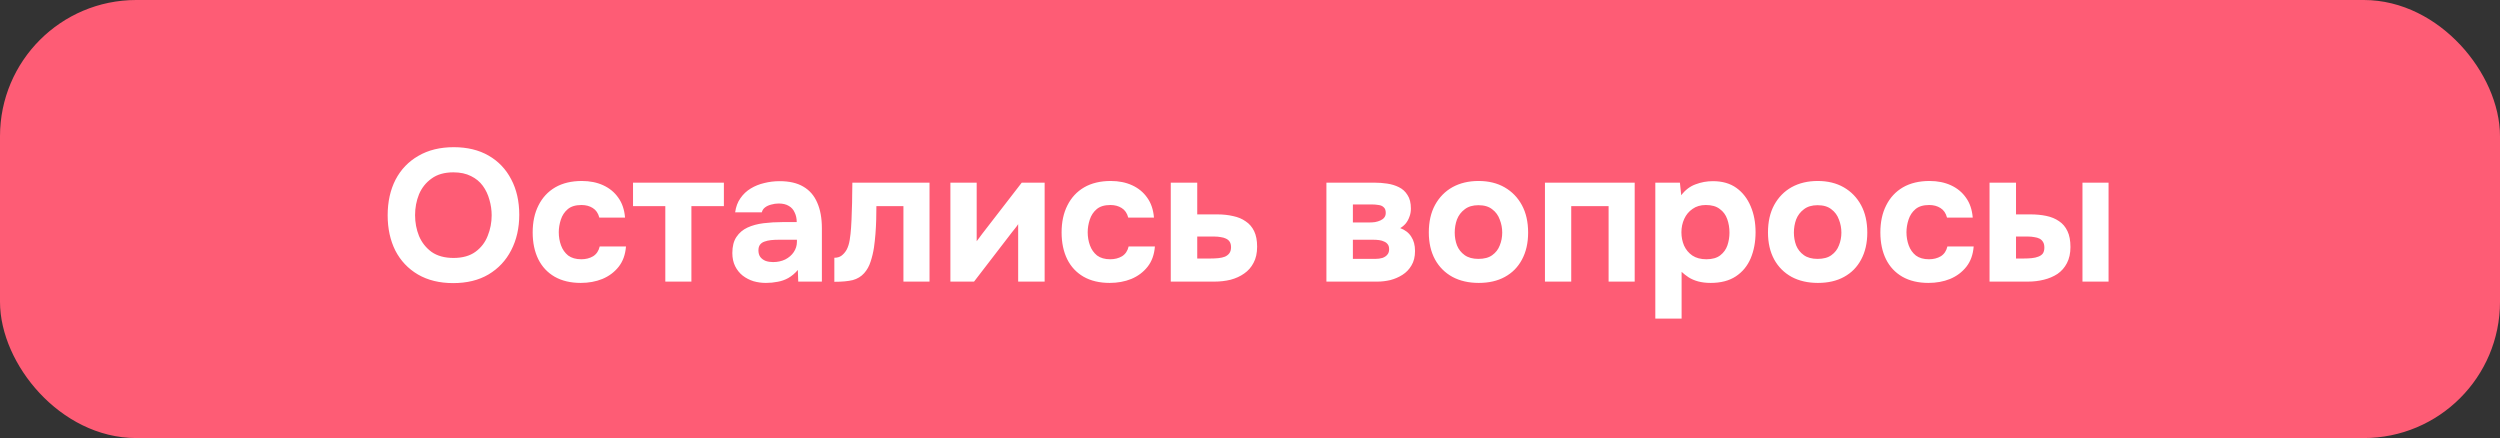
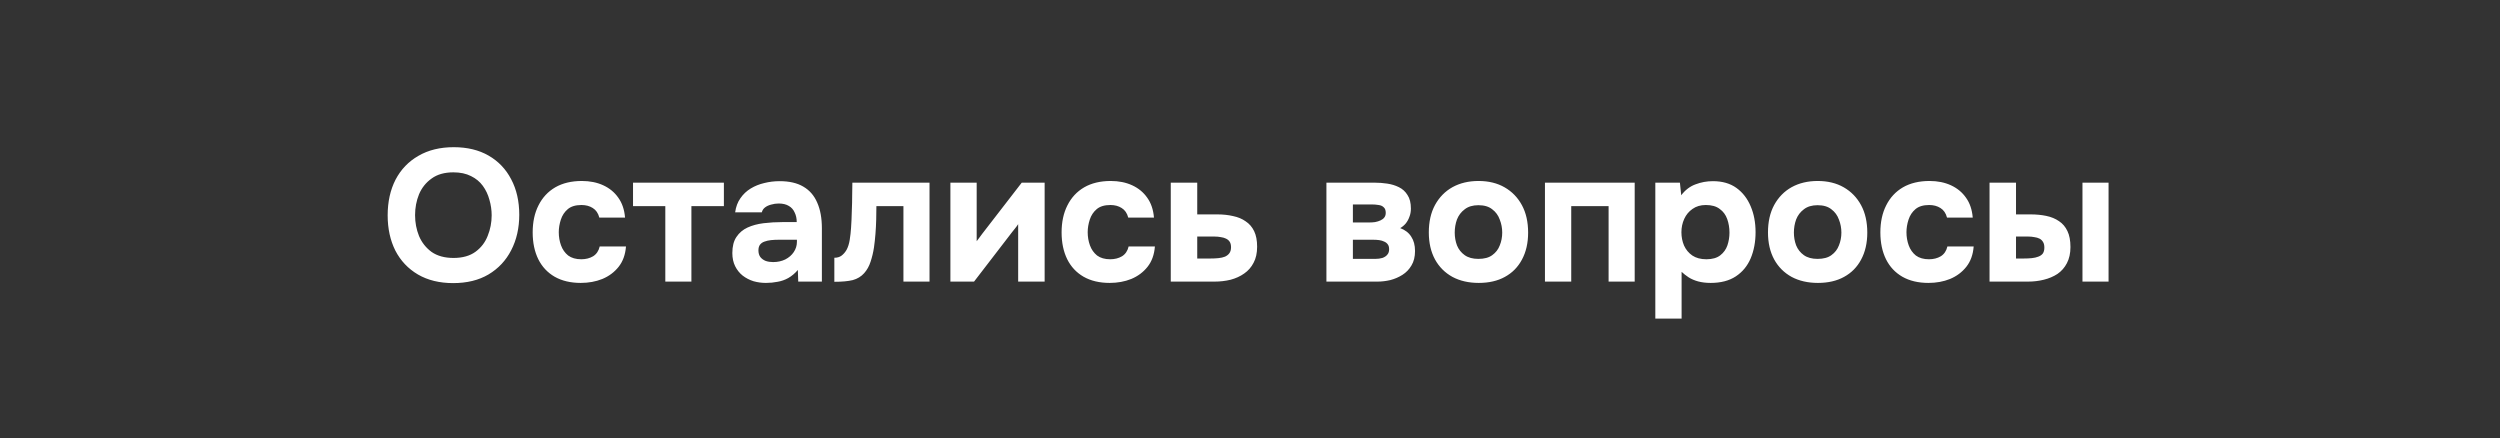
<svg xmlns="http://www.w3.org/2000/svg" width="799" height="140" viewBox="0 0 799 140" fill="none">
  <rect x="0" y="0" width="799" height="140" fill="#333333" stroke="none" />
-   <rect x="5" y="5" width="789" height="130" rx="38.549" fill="#FE5C75" />
-   <rect x="5" y="5" width="789" height="130" rx="38.549" stroke="#FE5C75" stroke-width="10" />
  <path d="M144.836 90.48C140.476 90.48 136.716 89.56 133.556 87.72C130.436 85.88 128.036 83.34 126.356 80.1C124.716 76.82 123.896 73.06 123.896 68.82C123.896 64.5 124.736 60.7 126.416 57.42C128.136 54.14 130.576 51.6 133.736 49.8C136.896 47.96 140.656 47.04 145.016 47.04C149.336 47.04 153.056 47.94 156.176 49.74C159.296 51.54 161.696 54.06 163.376 57.3C165.096 60.54 165.956 64.32 165.956 68.64C165.956 72.88 165.096 76.66 163.376 79.98C161.696 83.26 159.276 85.84 156.116 87.72C152.996 89.56 149.236 90.48 144.836 90.48ZM144.956 82.44C147.836 82.44 150.176 81.78 151.976 80.46C153.776 79.14 155.076 77.44 155.876 75.36C156.716 73.28 157.136 71.1 157.136 68.82C157.136 67.14 156.896 65.48 156.416 63.84C155.976 62.2 155.276 60.72 154.316 59.4C153.356 58.08 152.096 57.04 150.536 56.28C148.976 55.48 147.096 55.08 144.896 55.08C142.056 55.08 139.736 55.74 137.936 57.06C136.136 58.34 134.796 60.02 133.916 62.1C133.076 64.18 132.656 66.4 132.656 68.76C132.656 71.12 133.076 73.34 133.916 75.42C134.796 77.5 136.136 79.2 137.936 80.52C139.776 81.8 142.116 82.44 144.956 82.44ZM185.603 90.42C182.363 90.42 179.583 89.76 177.263 88.44C174.983 87.12 173.243 85.26 172.043 82.86C170.843 80.42 170.243 77.56 170.243 74.28C170.243 70.96 170.863 68.08 172.103 65.64C173.343 63.16 175.123 61.24 177.443 59.88C179.803 58.52 182.643 57.84 185.963 57.84C188.523 57.84 190.803 58.3 192.803 59.22C194.803 60.14 196.403 61.46 197.603 63.18C198.843 64.9 199.563 67.02 199.763 69.54H191.543C191.183 68.14 190.483 67.12 189.443 66.48C188.443 65.84 187.243 65.52 185.843 65.52C183.963 65.52 182.503 65.96 181.463 66.84C180.423 67.72 179.683 68.84 179.243 70.2C178.803 71.56 178.583 72.9 178.583 74.22C178.583 75.7 178.823 77.1 179.303 78.42C179.783 79.74 180.543 80.82 181.583 81.66C182.663 82.46 184.063 82.86 185.783 82.86C187.223 82.86 188.483 82.54 189.563 81.9C190.643 81.22 191.343 80.18 191.663 78.78H200.063C199.863 81.38 199.083 83.54 197.723 85.26C196.363 86.98 194.623 88.28 192.503 89.16C190.423 90 188.123 90.42 185.603 90.42ZM212.634 90V65.88H202.314V58.38H231.354V65.88H220.974V90H212.634ZM244.794 90.42C243.434 90.42 242.114 90.24 240.834 89.88C239.554 89.48 238.394 88.88 237.354 88.08C236.354 87.28 235.554 86.28 234.954 85.08C234.354 83.88 234.054 82.48 234.054 80.88C234.054 78.72 234.494 77 235.374 75.72C236.254 74.4 237.434 73.4 238.914 72.72C240.394 72.04 242.094 71.58 244.014 71.34C245.974 71.1 247.994 70.98 250.074 70.98H254.634C254.634 69.82 254.414 68.8 253.974 67.92C253.574 67 252.954 66.3 252.114 65.82C251.274 65.3 250.194 65.04 248.874 65.04C248.034 65.04 247.214 65.16 246.414 65.4C245.654 65.6 245.014 65.9 244.494 66.3C243.974 66.7 243.634 67.22 243.474 67.86H234.954C235.194 66.1 235.754 64.6 236.634 63.36C237.514 62.08 238.614 61.04 239.934 60.24C241.254 59.44 242.694 58.86 244.254 58.5C245.854 58.1 247.494 57.9 249.174 57.9C252.254 57.9 254.774 58.48 256.734 59.64C258.734 60.8 260.214 62.5 261.174 64.74C262.174 66.98 262.674 69.72 262.674 72.96V90H255.114L254.994 86.28C254.074 87.36 253.054 88.22 251.934 88.86C250.854 89.46 249.714 89.86 248.514 90.06C247.314 90.3 246.074 90.42 244.794 90.42ZM247.074 83.76C248.514 83.76 249.814 83.48 250.974 82.92C252.134 82.32 253.034 81.54 253.674 80.58C254.354 79.58 254.694 78.48 254.694 77.28V76.62H248.934C248.054 76.62 247.214 76.66 246.414 76.74C245.654 76.82 244.954 76.98 244.314 77.22C243.714 77.42 243.234 77.76 242.874 78.24C242.554 78.68 242.394 79.28 242.394 80.04C242.394 80.88 242.594 81.58 242.994 82.14C243.434 82.7 244.014 83.12 244.734 83.4C245.454 83.64 246.234 83.76 247.074 83.76ZM266.656 90.06V82.38C267.576 82.38 268.336 82.16 268.936 81.72C269.576 81.24 270.116 80.62 270.556 79.86C271.036 78.98 271.376 77.9 271.576 76.62C271.776 75.34 271.916 74.08 271.996 72.84C272.116 71.12 272.196 69.34 272.236 67.5C272.316 65.66 272.356 63.94 272.356 62.34C272.396 60.74 272.416 59.42 272.416 58.38H297.076V90H288.736V65.88H280.096C280.096 67.16 280.076 68.58 280.036 70.14C279.996 71.66 279.916 73.2 279.796 74.76C279.676 76.28 279.516 77.74 279.316 79.14C279.076 80.7 278.716 82.2 278.236 83.64C277.796 85.04 277.116 86.26 276.196 87.3C275.236 88.38 274.016 89.12 272.536 89.52C271.056 89.88 269.096 90.06 266.656 90.06ZM303.747 90V58.38H312.147V77.1C312.427 76.7 312.727 76.3 313.047 75.9C313.367 75.46 313.647 75.08 313.887 74.76L326.547 58.38H333.867V90H325.407V71.64C325.127 72.08 324.807 72.52 324.447 72.96C324.127 73.36 323.807 73.76 323.487 74.16L311.307 90H303.747ZM354.646 90.42C351.406 90.42 348.626 89.76 346.306 88.44C344.026 87.12 342.286 85.26 341.086 82.86C339.886 80.42 339.286 77.56 339.286 74.28C339.286 70.96 339.906 68.08 341.146 65.64C342.386 63.16 344.166 61.24 346.486 59.88C348.846 58.52 351.686 57.84 355.006 57.84C357.566 57.84 359.846 58.3 361.846 59.22C363.846 60.14 365.446 61.46 366.646 63.18C367.886 64.9 368.606 67.02 368.806 69.54H360.586C360.226 68.14 359.526 67.12 358.486 66.48C357.486 65.84 356.286 65.52 354.886 65.52C353.006 65.52 351.546 65.96 350.506 66.84C349.466 67.72 348.726 68.84 348.286 70.2C347.846 71.56 347.626 72.9 347.626 74.22C347.626 75.7 347.866 77.1 348.346 78.42C348.826 79.74 349.586 80.82 350.626 81.66C351.706 82.46 353.106 82.86 354.826 82.86C356.266 82.86 357.526 82.54 358.606 81.9C359.686 81.22 360.386 80.18 360.706 78.78H369.106C368.906 81.38 368.126 83.54 366.766 85.26C365.406 86.98 363.666 88.28 361.546 89.16C359.466 90 357.166 90.42 354.646 90.42ZM374.177 90V58.38H382.637V68.52H389.057C390.897 68.52 392.577 68.7 394.097 69.06C395.657 69.38 396.997 69.94 398.117 70.74C399.277 71.5 400.177 72.54 400.817 73.86C401.457 75.18 401.777 76.84 401.777 78.84C401.777 80.88 401.397 82.6 400.637 84C399.917 85.4 398.917 86.54 397.637 87.42C396.397 88.3 394.957 88.96 393.317 89.4C391.677 89.8 389.957 90 388.157 90H374.177ZM382.637 82.62H386.837C387.757 82.62 388.617 82.58 389.417 82.5C390.217 82.42 390.917 82.26 391.517 82.02C392.117 81.74 392.577 81.38 392.897 80.94C393.257 80.46 393.437 79.82 393.437 79.02C393.437 78.3 393.297 77.72 393.017 77.28C392.737 76.84 392.337 76.5 391.817 76.26C391.337 76.02 390.777 75.86 390.137 75.78C389.537 75.66 388.877 75.6 388.157 75.6H382.637V82.62ZM423.923 90V58.38H439.343C440.703 58.38 442.043 58.48 443.363 58.68C444.723 58.88 445.963 59.26 447.083 59.82C448.243 60.38 449.163 61.22 449.843 62.34C450.563 63.42 450.923 64.86 450.923 66.66C450.923 67.62 450.763 68.5 450.443 69.3C450.163 70.1 449.763 70.82 449.243 71.46C448.723 72.06 448.143 72.54 447.503 72.9C449.103 73.5 450.283 74.42 451.043 75.66C451.843 76.86 452.243 78.38 452.243 80.22C452.243 82.06 451.863 83.6 451.103 84.84C450.383 86.08 449.423 87.08 448.223 87.84C447.023 88.6 445.723 89.16 444.323 89.52C442.923 89.84 441.563 90 440.243 90H423.923ZM432.383 82.74H439.523C440.363 82.74 441.123 82.64 441.803 82.44C442.483 82.2 443.003 81.86 443.363 81.42C443.763 80.98 443.963 80.4 443.963 79.68C443.963 79 443.823 78.48 443.543 78.12C443.263 77.72 442.883 77.42 442.403 77.22C441.923 76.98 441.383 76.82 440.783 76.74C440.183 76.66 439.543 76.62 438.863 76.62H432.383V82.74ZM432.383 71.1H437.663C438.263 71.1 438.863 71.06 439.463 70.98C440.103 70.86 440.683 70.68 441.203 70.44C441.723 70.2 442.123 69.9 442.403 69.54C442.723 69.14 442.883 68.64 442.883 68.04C442.883 67.2 442.663 66.6 442.223 66.24C441.823 65.84 441.283 65.6 440.603 65.52C439.923 65.4 439.203 65.34 438.443 65.34H432.383V71.1ZM472.609 90.42C469.409 90.42 466.609 89.78 464.209 88.5C461.809 87.18 459.949 85.32 458.629 82.92C457.309 80.48 456.649 77.6 456.649 74.28C456.649 70.88 457.309 67.96 458.629 65.52C459.989 63.04 461.849 61.14 464.209 59.82C466.609 58.5 469.389 57.84 472.549 57.84C475.749 57.84 478.529 58.52 480.889 59.88C483.249 61.24 485.089 63.14 486.409 65.58C487.729 68.02 488.389 70.94 488.389 74.34C488.389 77.66 487.729 80.54 486.409 82.98C485.129 85.38 483.309 87.22 480.949 88.5C478.629 89.78 475.849 90.42 472.609 90.42ZM472.489 82.74C474.369 82.74 475.849 82.34 476.929 81.54C478.049 80.74 478.849 79.7 479.329 78.42C479.849 77.14 480.109 75.78 480.109 74.34C480.109 72.9 479.849 71.52 479.329 70.2C478.849 68.84 478.049 67.74 476.929 66.9C475.849 66.02 474.369 65.58 472.489 65.58C470.689 65.58 469.229 66.02 468.109 66.9C466.989 67.74 466.169 68.82 465.649 70.14C465.169 71.46 464.929 72.86 464.929 74.34C464.929 75.78 465.169 77.14 465.649 78.42C466.169 79.7 466.989 80.74 468.109 81.54C469.229 82.34 470.689 82.74 472.489 82.74ZM493.767 90V58.38H522.447V90H514.107V65.88H502.167V90H493.767ZM529.04 101.82V58.38H536.9L537.32 62.4C538.6 60.72 540.12 59.56 541.88 58.92C543.64 58.24 545.5 57.9 547.46 57.9C550.46 57.9 552.96 58.62 554.96 60.06C556.96 61.5 558.48 63.46 559.52 65.94C560.56 68.38 561.08 71.14 561.08 74.22C561.08 77.3 560.56 80.08 559.52 82.56C558.48 85 556.9 86.92 554.78 88.32C552.66 89.72 549.98 90.42 546.74 90.42C545.26 90.42 543.92 90.26 542.72 89.94C541.56 89.62 540.54 89.18 539.66 88.62C538.82 88.06 538.08 87.48 537.44 86.88V101.82H529.04ZM545.36 82.86C547.24 82.86 548.72 82.44 549.8 81.6C550.88 80.76 551.64 79.7 552.08 78.42C552.52 77.1 552.74 75.74 552.74 74.34C552.74 72.82 552.5 71.38 552.02 70.02C551.54 68.66 550.74 67.58 549.62 66.78C548.54 65.94 547.06 65.52 545.18 65.52C543.5 65.52 542.08 65.94 540.92 66.78C539.76 67.58 538.88 68.64 538.28 69.96C537.68 71.28 537.38 72.7 537.38 74.22C537.38 75.74 537.66 77.16 538.22 78.48C538.82 79.8 539.7 80.86 540.86 81.66C542.06 82.46 543.56 82.86 545.36 82.86ZM581.007 90.42C577.807 90.42 575.007 89.78 572.607 88.5C570.207 87.18 568.347 85.32 567.027 82.92C565.707 80.48 565.047 77.6 565.047 74.28C565.047 70.88 565.707 67.96 567.027 65.52C568.387 63.04 570.247 61.14 572.607 59.82C575.007 58.5 577.787 57.84 580.947 57.84C584.147 57.84 586.927 58.52 589.287 59.88C591.647 61.24 593.487 63.14 594.807 65.58C596.127 68.02 596.787 70.94 596.787 74.34C596.787 77.66 596.127 80.54 594.807 82.98C593.527 85.38 591.707 87.22 589.347 88.5C587.027 89.78 584.247 90.42 581.007 90.42ZM580.887 82.74C582.767 82.74 584.247 82.34 585.327 81.54C586.447 80.74 587.247 79.7 587.727 78.42C588.247 77.14 588.507 75.78 588.507 74.34C588.507 72.9 588.247 71.52 587.727 70.2C587.247 68.84 586.447 67.74 585.327 66.9C584.247 66.02 582.767 65.58 580.887 65.58C579.087 65.58 577.627 66.02 576.507 66.9C575.387 67.74 574.567 68.82 574.047 70.14C573.567 71.46 573.327 72.86 573.327 74.34C573.327 75.78 573.567 77.14 574.047 78.42C574.567 79.7 575.387 80.74 576.507 81.54C577.627 82.34 579.087 82.74 580.887 82.74ZM616.325 90.42C613.085 90.42 610.305 89.76 607.985 88.44C605.705 87.12 603.965 85.26 602.765 82.86C601.565 80.42 600.965 77.56 600.965 74.28C600.965 70.96 601.585 68.08 602.825 65.64C604.065 63.16 605.845 61.24 608.165 59.88C610.525 58.52 613.365 57.84 616.685 57.84C619.245 57.84 621.525 58.3 623.525 59.22C625.525 60.14 627.125 61.46 628.325 63.18C629.565 64.9 630.285 67.02 630.485 69.54H622.265C621.905 68.14 621.205 67.12 620.165 66.48C619.165 65.84 617.965 65.52 616.565 65.52C614.685 65.52 613.225 65.96 612.185 66.84C611.145 67.72 610.405 68.84 609.965 70.2C609.525 71.56 609.305 72.9 609.305 74.22C609.305 75.7 609.545 77.1 610.025 78.42C610.505 79.74 611.265 80.82 612.305 81.66C613.385 82.46 614.785 82.86 616.505 82.86C617.945 82.86 619.205 82.54 620.285 81.9C621.365 81.22 622.065 80.18 622.385 78.78H630.785C630.585 81.38 629.805 83.54 628.445 85.26C627.085 86.98 625.345 88.28 623.225 89.16C621.145 90 618.845 90.42 616.325 90.42ZM635.857 90V58.38H644.317V68.52H648.997C650.797 68.52 652.457 68.68 653.977 69C655.537 69.32 656.897 69.88 658.057 70.68C659.217 71.44 660.117 72.5 660.757 73.86C661.397 75.18 661.717 76.88 661.717 78.96C661.717 80.96 661.337 82.68 660.577 84.12C659.857 85.52 658.857 86.66 657.577 87.54C656.297 88.38 654.837 89 653.197 89.4C651.597 89.8 649.917 90 648.157 90H635.857ZM644.317 82.62H646.777C647.737 82.62 648.597 82.58 649.357 82.5C650.157 82.42 650.857 82.26 651.457 82.02C652.097 81.78 652.577 81.44 652.897 81C653.217 80.52 653.377 79.9 653.377 79.14C653.377 78.38 653.237 77.78 652.957 77.34C652.677 76.86 652.297 76.5 651.817 76.26C651.337 76.02 650.777 75.86 650.137 75.78C649.537 75.66 648.897 75.6 648.217 75.6H644.317V82.62ZM665.557 90V58.38H673.897V90H665.557Z" fill="white" />
</svg>